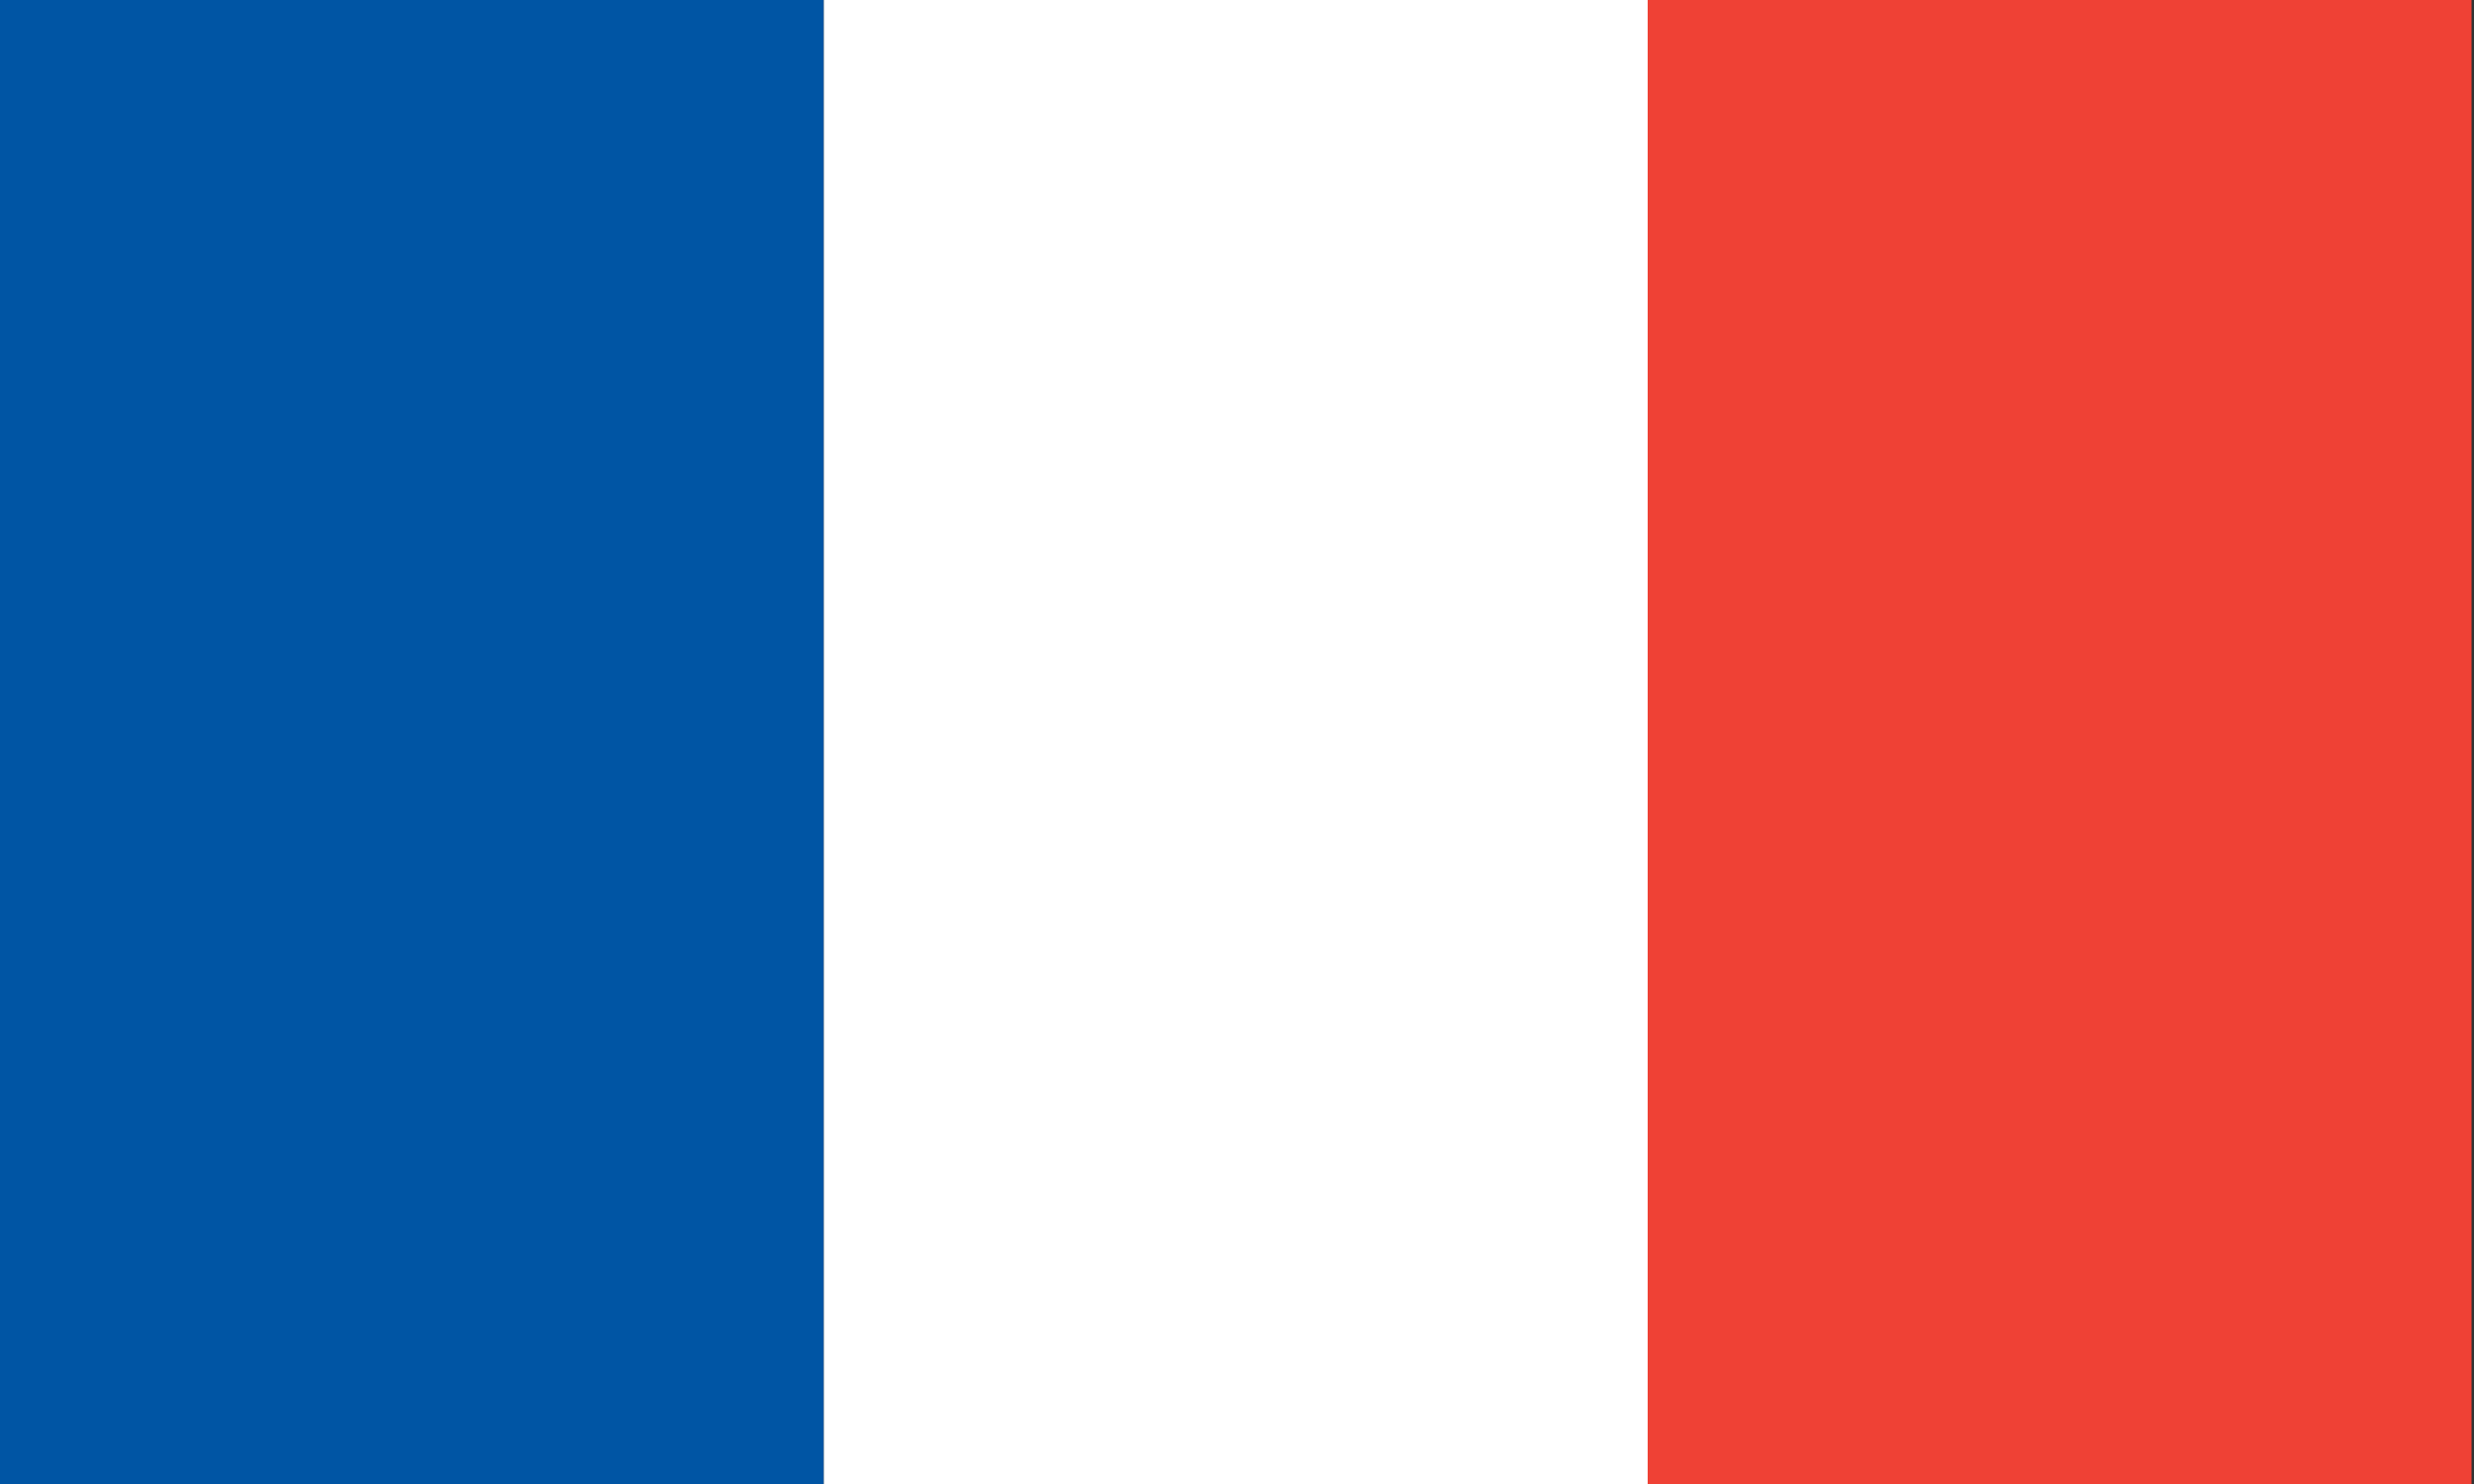
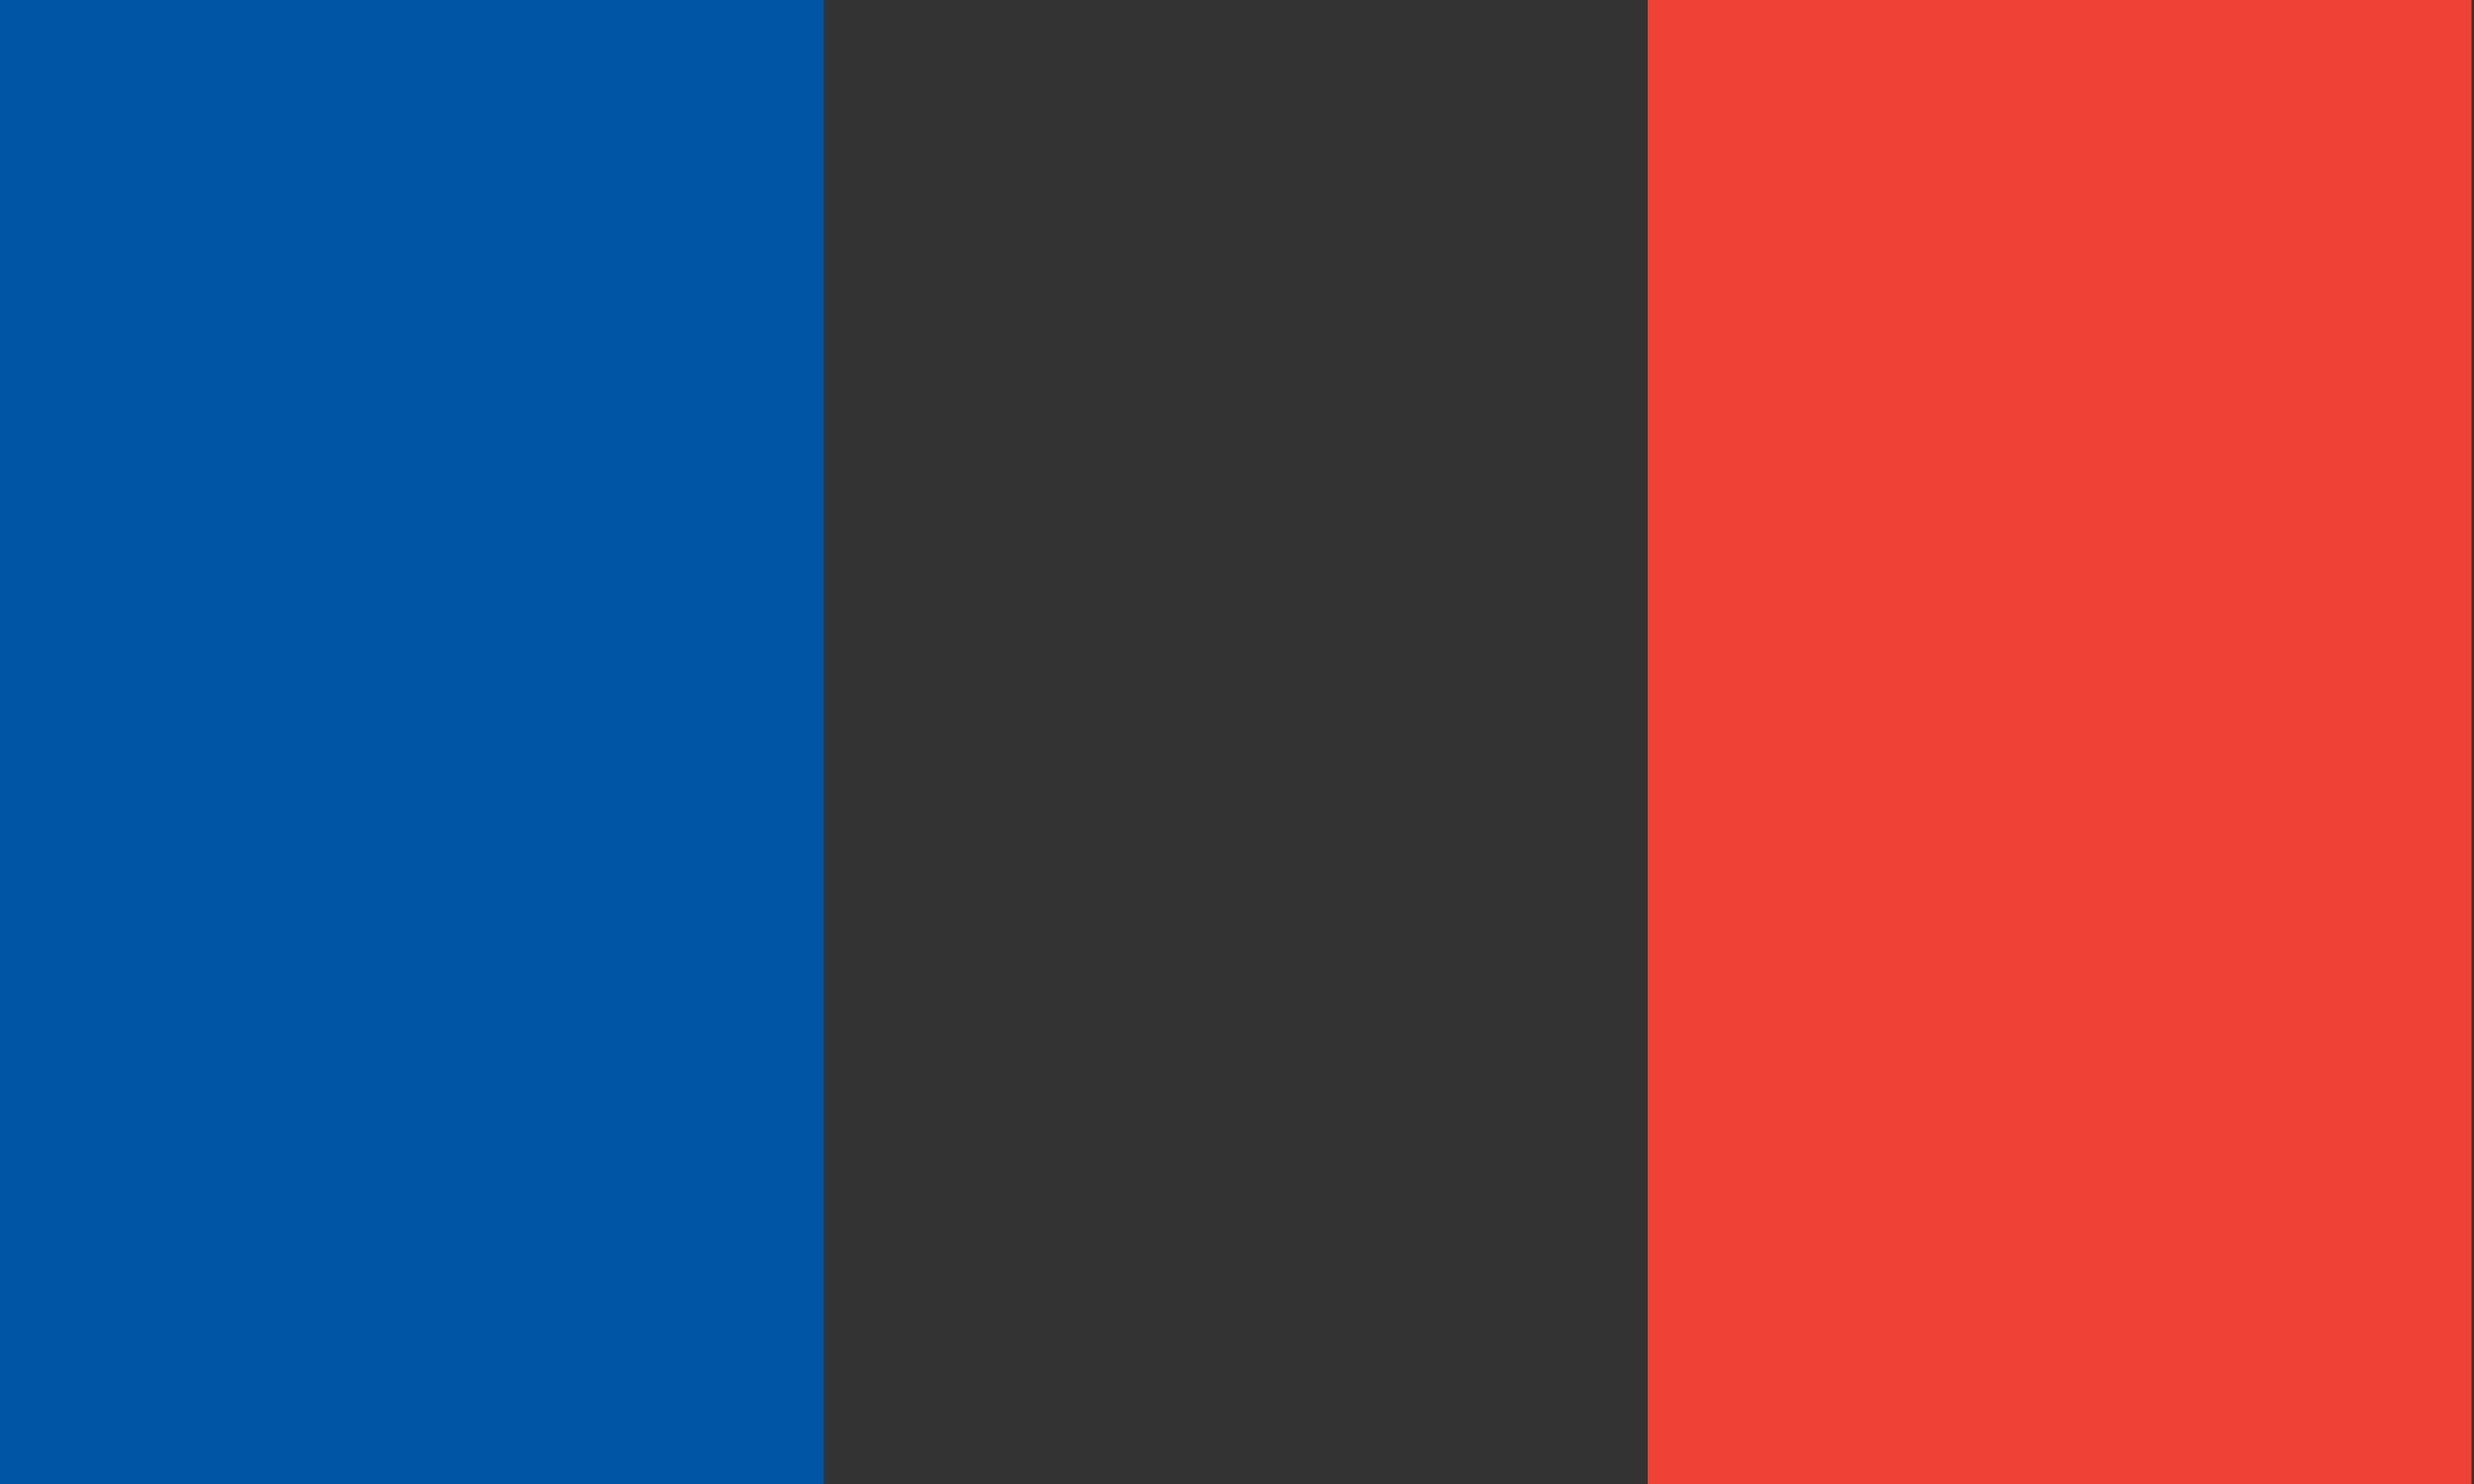
<svg xmlns="http://www.w3.org/2000/svg" width="100px" height="60px" viewBox="0 0 100 60" preserveAspectRatio="xMidYMid meet">
  <rect x="0" y="0" width="100" height="60" fill="#333333" stroke="none" />
  <rect x="0" y="0" style="fill:#0055A4;stroke:none;" id="e1_rectangle" width="33.3" height="60" />
-   <rect x="33.3" y="0" style="fill:#ffffff;stroke:none;" id="e2_rectangle" width="33.3" height="60" />
  <rect x="66.6" y="0" style="fill:#EF4135;stroke:none;" id="e3_rectangle" width="33.3" height="60" />
</svg>